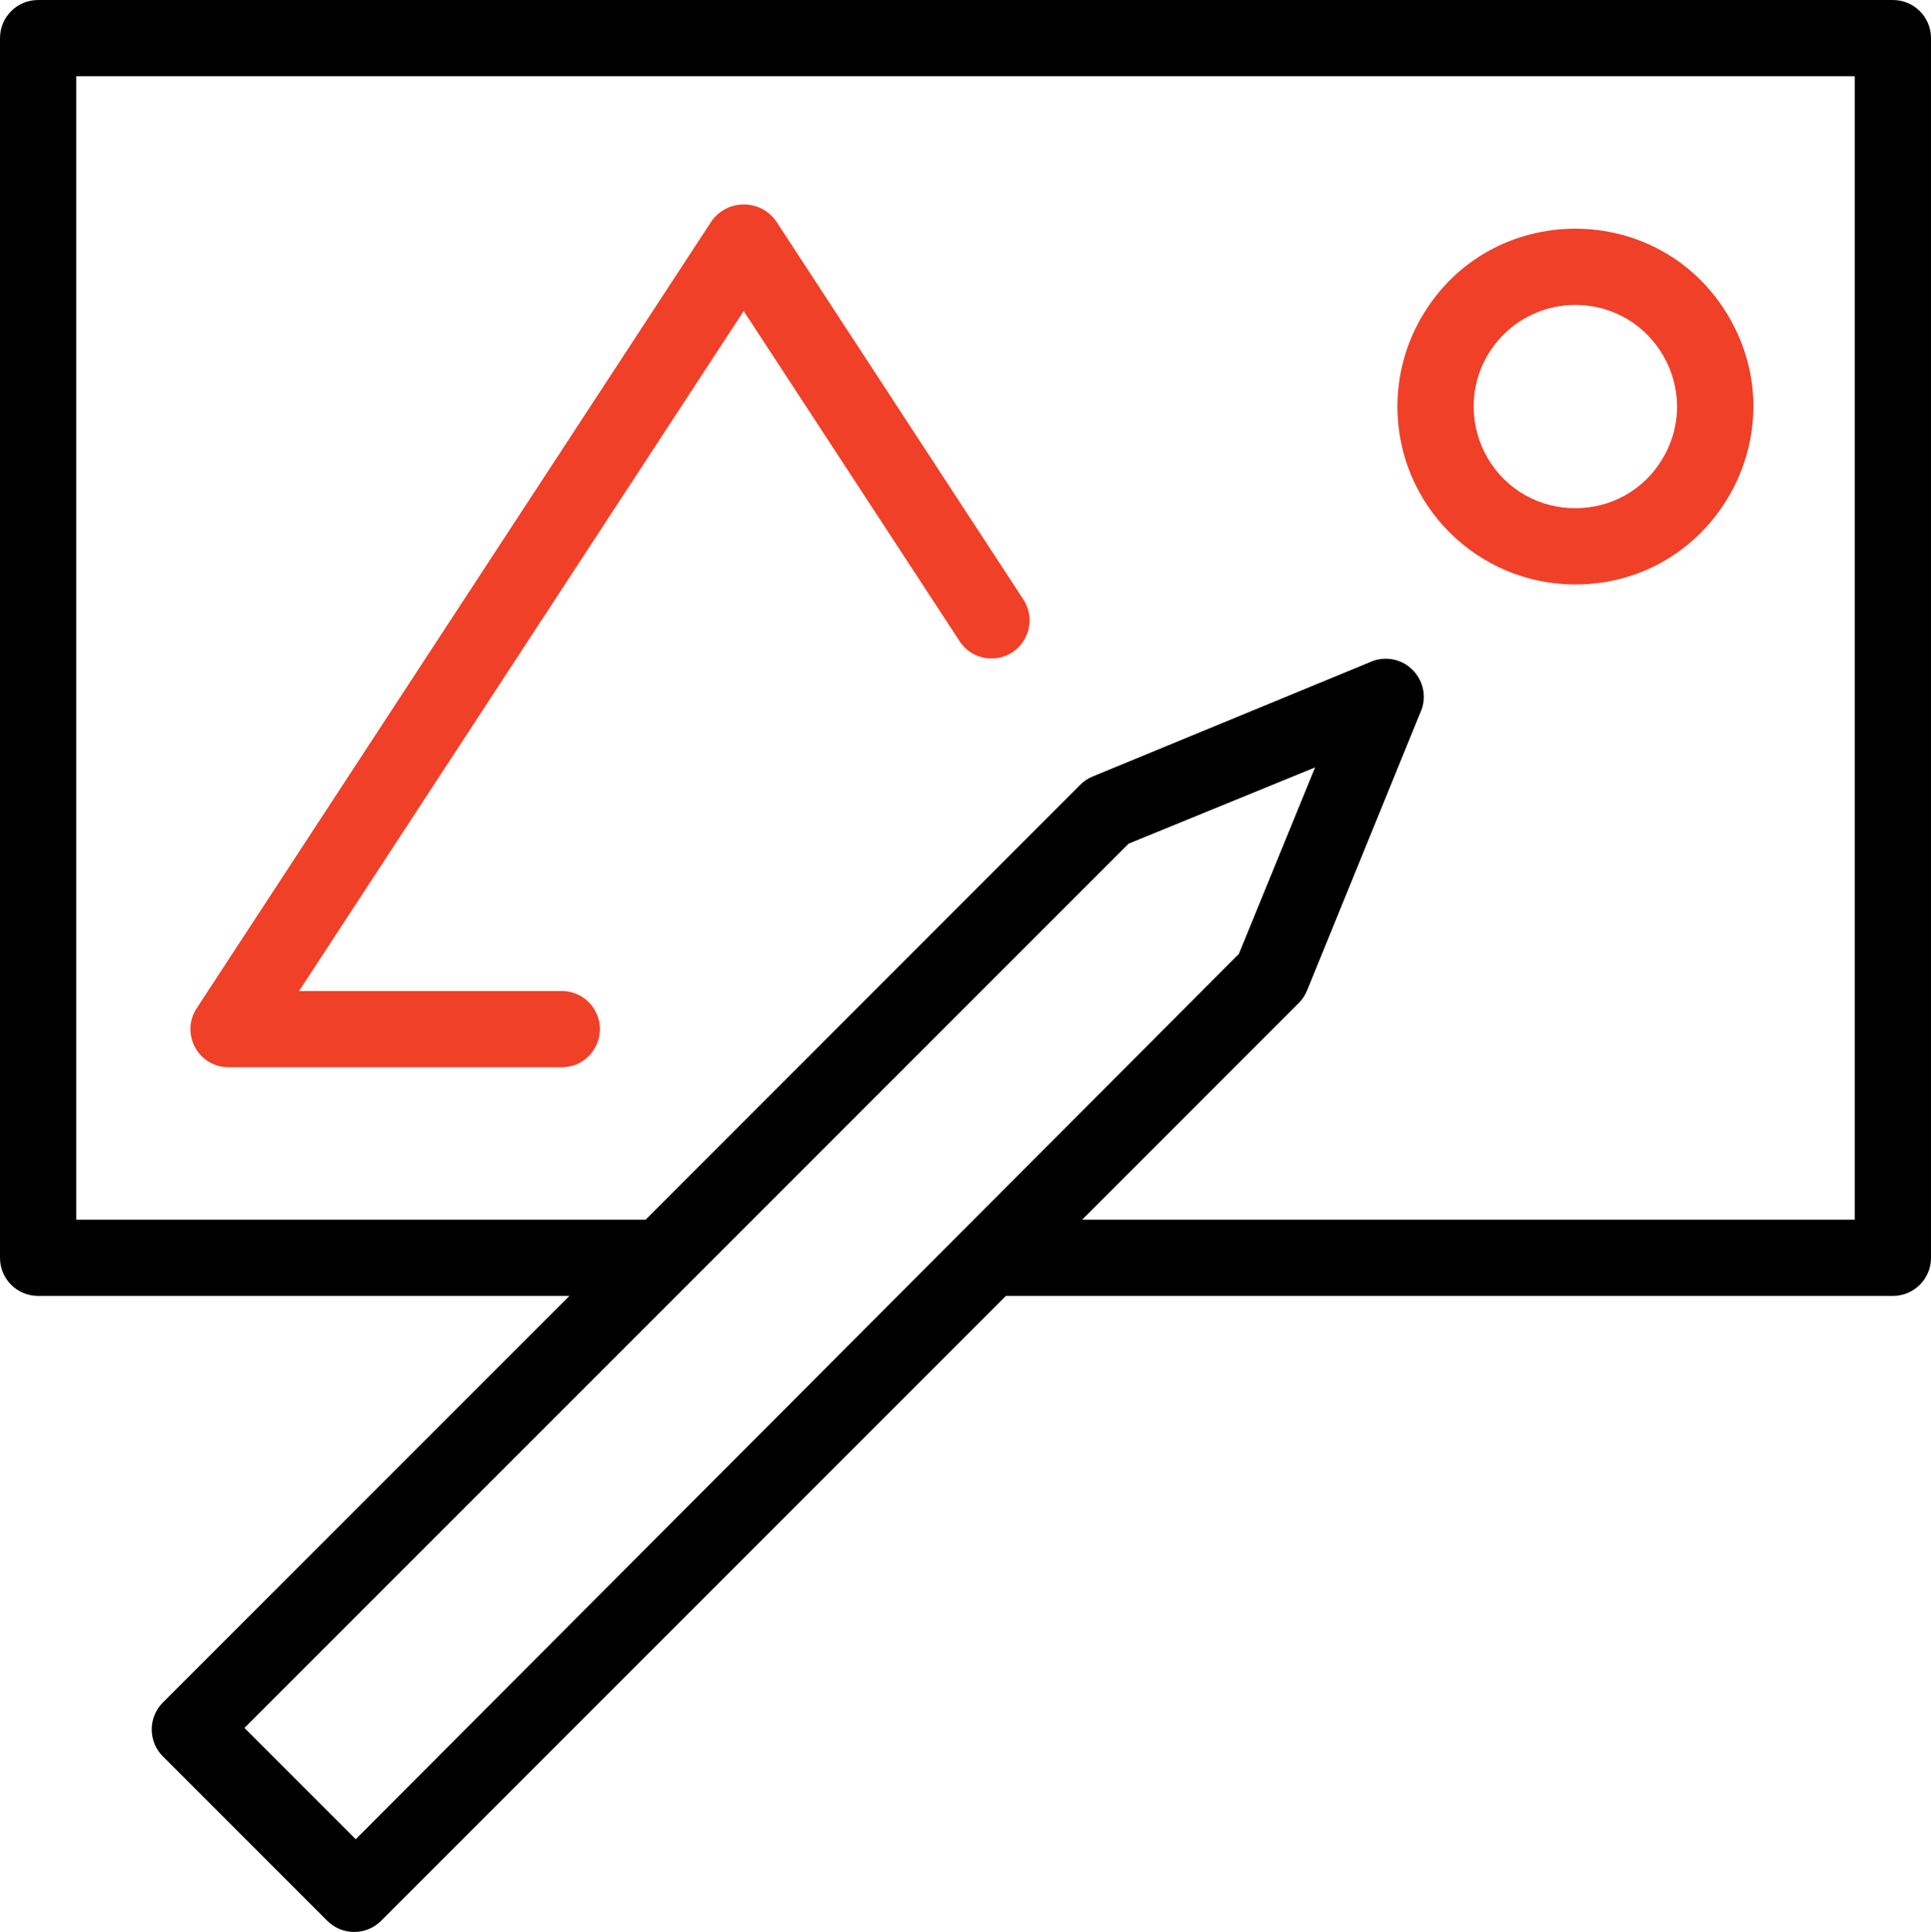
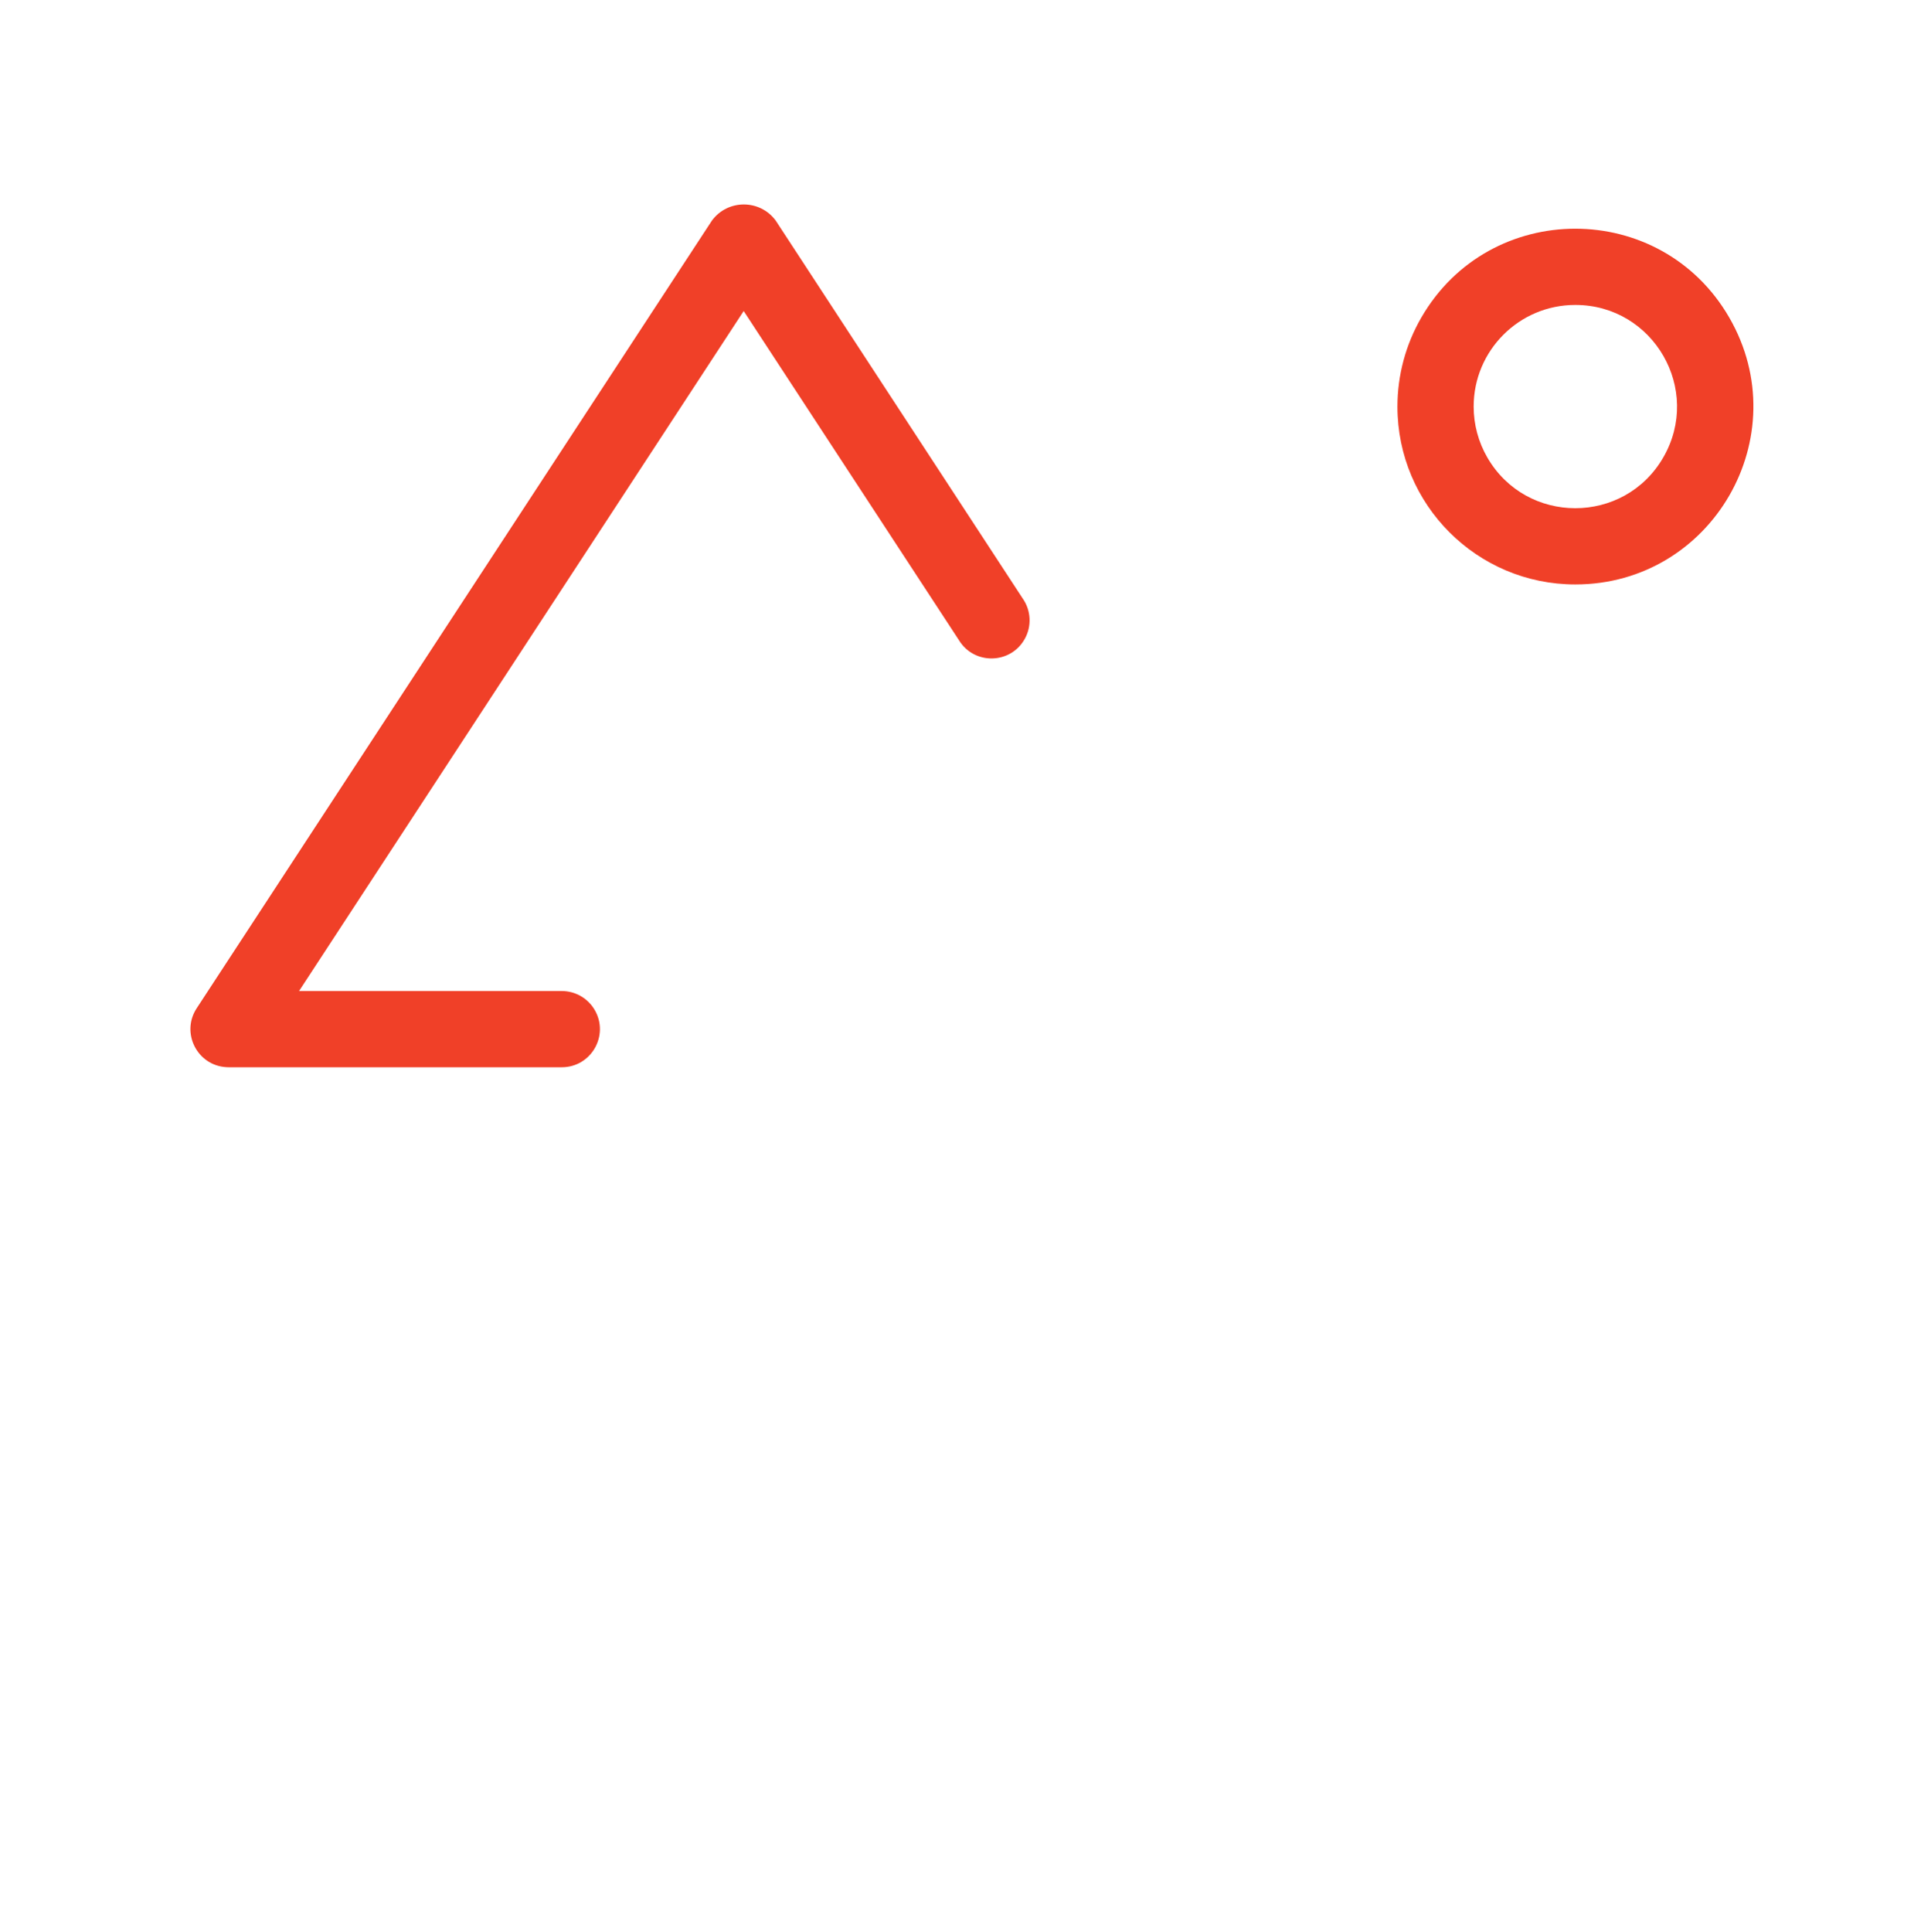
<svg xmlns="http://www.w3.org/2000/svg" viewBox="1962 2461.986 76 76.029" width="76" height="76.029" data-guides="{&quot;vertical&quot;:[],&quot;horizontal&quot;:[]}">
-   <path fill="#000000" stroke="none" fill-opacity="1" stroke-width="3" stroke-opacity="1" alignment-baseline="baseline" baseline-shift="baseline" color="rgb(51, 51, 51)" fill-rule="evenodd" font-size-adjust="none" id="tSvg176d5d79761" title="Path 1" d="M 2036.5 2461.986 C 2012.167 2461.986 1987.833 2461.986 1963.5 2461.986C 1962.672 2461.986 1962 2462.657 1962 2463.486C 1962 2479.486 1962 2495.486 1962 2511.486C 1962 2512.314 1962.672 2512.986 1963.5 2512.986C 1970.47 2512.986 1977.44 2512.986 1984.41 2512.986C 1979.077 2518.319 1973.743 2523.652 1968.41 2528.986C 1967.825 2529.571 1967.825 2530.52 1968.41 2531.106C 1970.567 2533.262 1972.723 2535.419 1974.88 2537.576C 1975.466 2538.161 1976.414 2538.161 1977 2537.576C 1985.197 2529.379 1993.393 2521.182 2001.59 2512.986C 2013.227 2512.986 2024.863 2512.986 2036.5 2512.986C 2037.328 2512.986 2038 2512.314 2038 2511.486C 2038 2495.486 2038 2479.486 2038 2463.486C 2038 2462.657 2037.328 2461.986 2036.5 2461.986ZM 1976 2534.366 C 1974.54 2532.906 1973.08 2531.446 1971.62 2529.986C 1983.22 2518.386 1994.82 2506.786 2006.42 2495.186C 2008.867 2494.186 2011.313 2493.186 2013.76 2492.186C 2012.76 2494.632 2011.76 2497.079 2010.76 2499.526C 1999.173 2511.139 1987.587 2522.752 1976 2534.366ZM 2035 2509.986 C 2024.863 2509.986 2014.727 2509.986 2004.59 2509.986C 2007.43 2507.146 2010.27 2504.306 2013.11 2501.466C 2013.252 2501.326 2013.364 2501.159 2013.44 2500.976C 2014.923 2497.336 2016.407 2493.696 2017.89 2490.056C 2018.388 2489.014 2017.571 2487.824 2016.42 2487.914C 2016.236 2487.928 2016.056 2487.976 2015.89 2488.056C 2012.26 2489.552 2008.63 2491.049 2005 2492.546C 2004.817 2492.622 2004.65 2492.734 2004.51 2492.876C 1998.81 2498.579 1993.11 2504.282 1987.41 2509.986C 1979.94 2509.986 1972.47 2509.986 1965 2509.986C 1965 2494.986 1965 2479.986 1965 2464.986C 1988.333 2464.986 2011.667 2464.986 2035 2464.986C 2035 2479.986 2035 2494.986 2035 2509.986Z" />
  <path fill="#f04028" stroke="none" fill-opacity="1" stroke-width="7" stroke-opacity="1" alignment-baseline="baseline" baseline-shift="baseline" color="rgb(51, 51, 51)" fill-rule="evenodd" font-size-adjust="none" id="tSvg92f8ecaae6" title="Path 2" d="M 2024 2484.986 C 2029.389 2484.986 2032.756 2479.152 2030.062 2474.486C 2027.368 2469.819 2020.632 2469.819 2017.938 2474.486C 2017.323 2475.55 2017 2476.757 2017 2477.986C 2017 2481.852 2020.134 2484.986 2024 2484.986ZM 2024 2473.986 C 2027.079 2473.986 2029.004 2477.319 2027.464 2479.986C 2025.925 2482.652 2022.075 2482.652 2020.536 2479.986C 2020.185 2479.378 2020 2478.688 2020 2477.986C 2020 2475.777 2021.791 2473.986 2024 2473.986ZM 1971 2503.986 C 1975.37 2503.986 1979.74 2503.986 1984.11 2503.986C 1985.265 2503.986 1985.986 2502.736 1985.409 2501.736C 1985.141 2501.272 1984.646 2500.986 1984.11 2500.986C 1980.663 2500.986 1977.217 2500.986 1973.77 2500.986C 1979.603 2492.066 1985.437 2483.146 1991.27 2474.226C 1994.093 2478.542 1996.917 2482.859 1999.74 2487.176C 2000.339 2488.163 2001.782 2488.132 2002.337 2487.12C 2002.613 2486.619 2002.579 2486.004 2002.25 2485.536C 1999.01 2480.579 1995.77 2475.622 1992.53 2470.666C 1991.906 2469.821 1990.644 2469.821 1990.02 2470.666C 1983.26 2480.999 1976.5 2491.332 1969.74 2501.666C 1969.109 2502.633 1969.761 2503.92 1970.914 2503.983C 1970.943 2503.985 1970.971 2503.986 1971 2503.986Z" />
  <defs />
</svg>